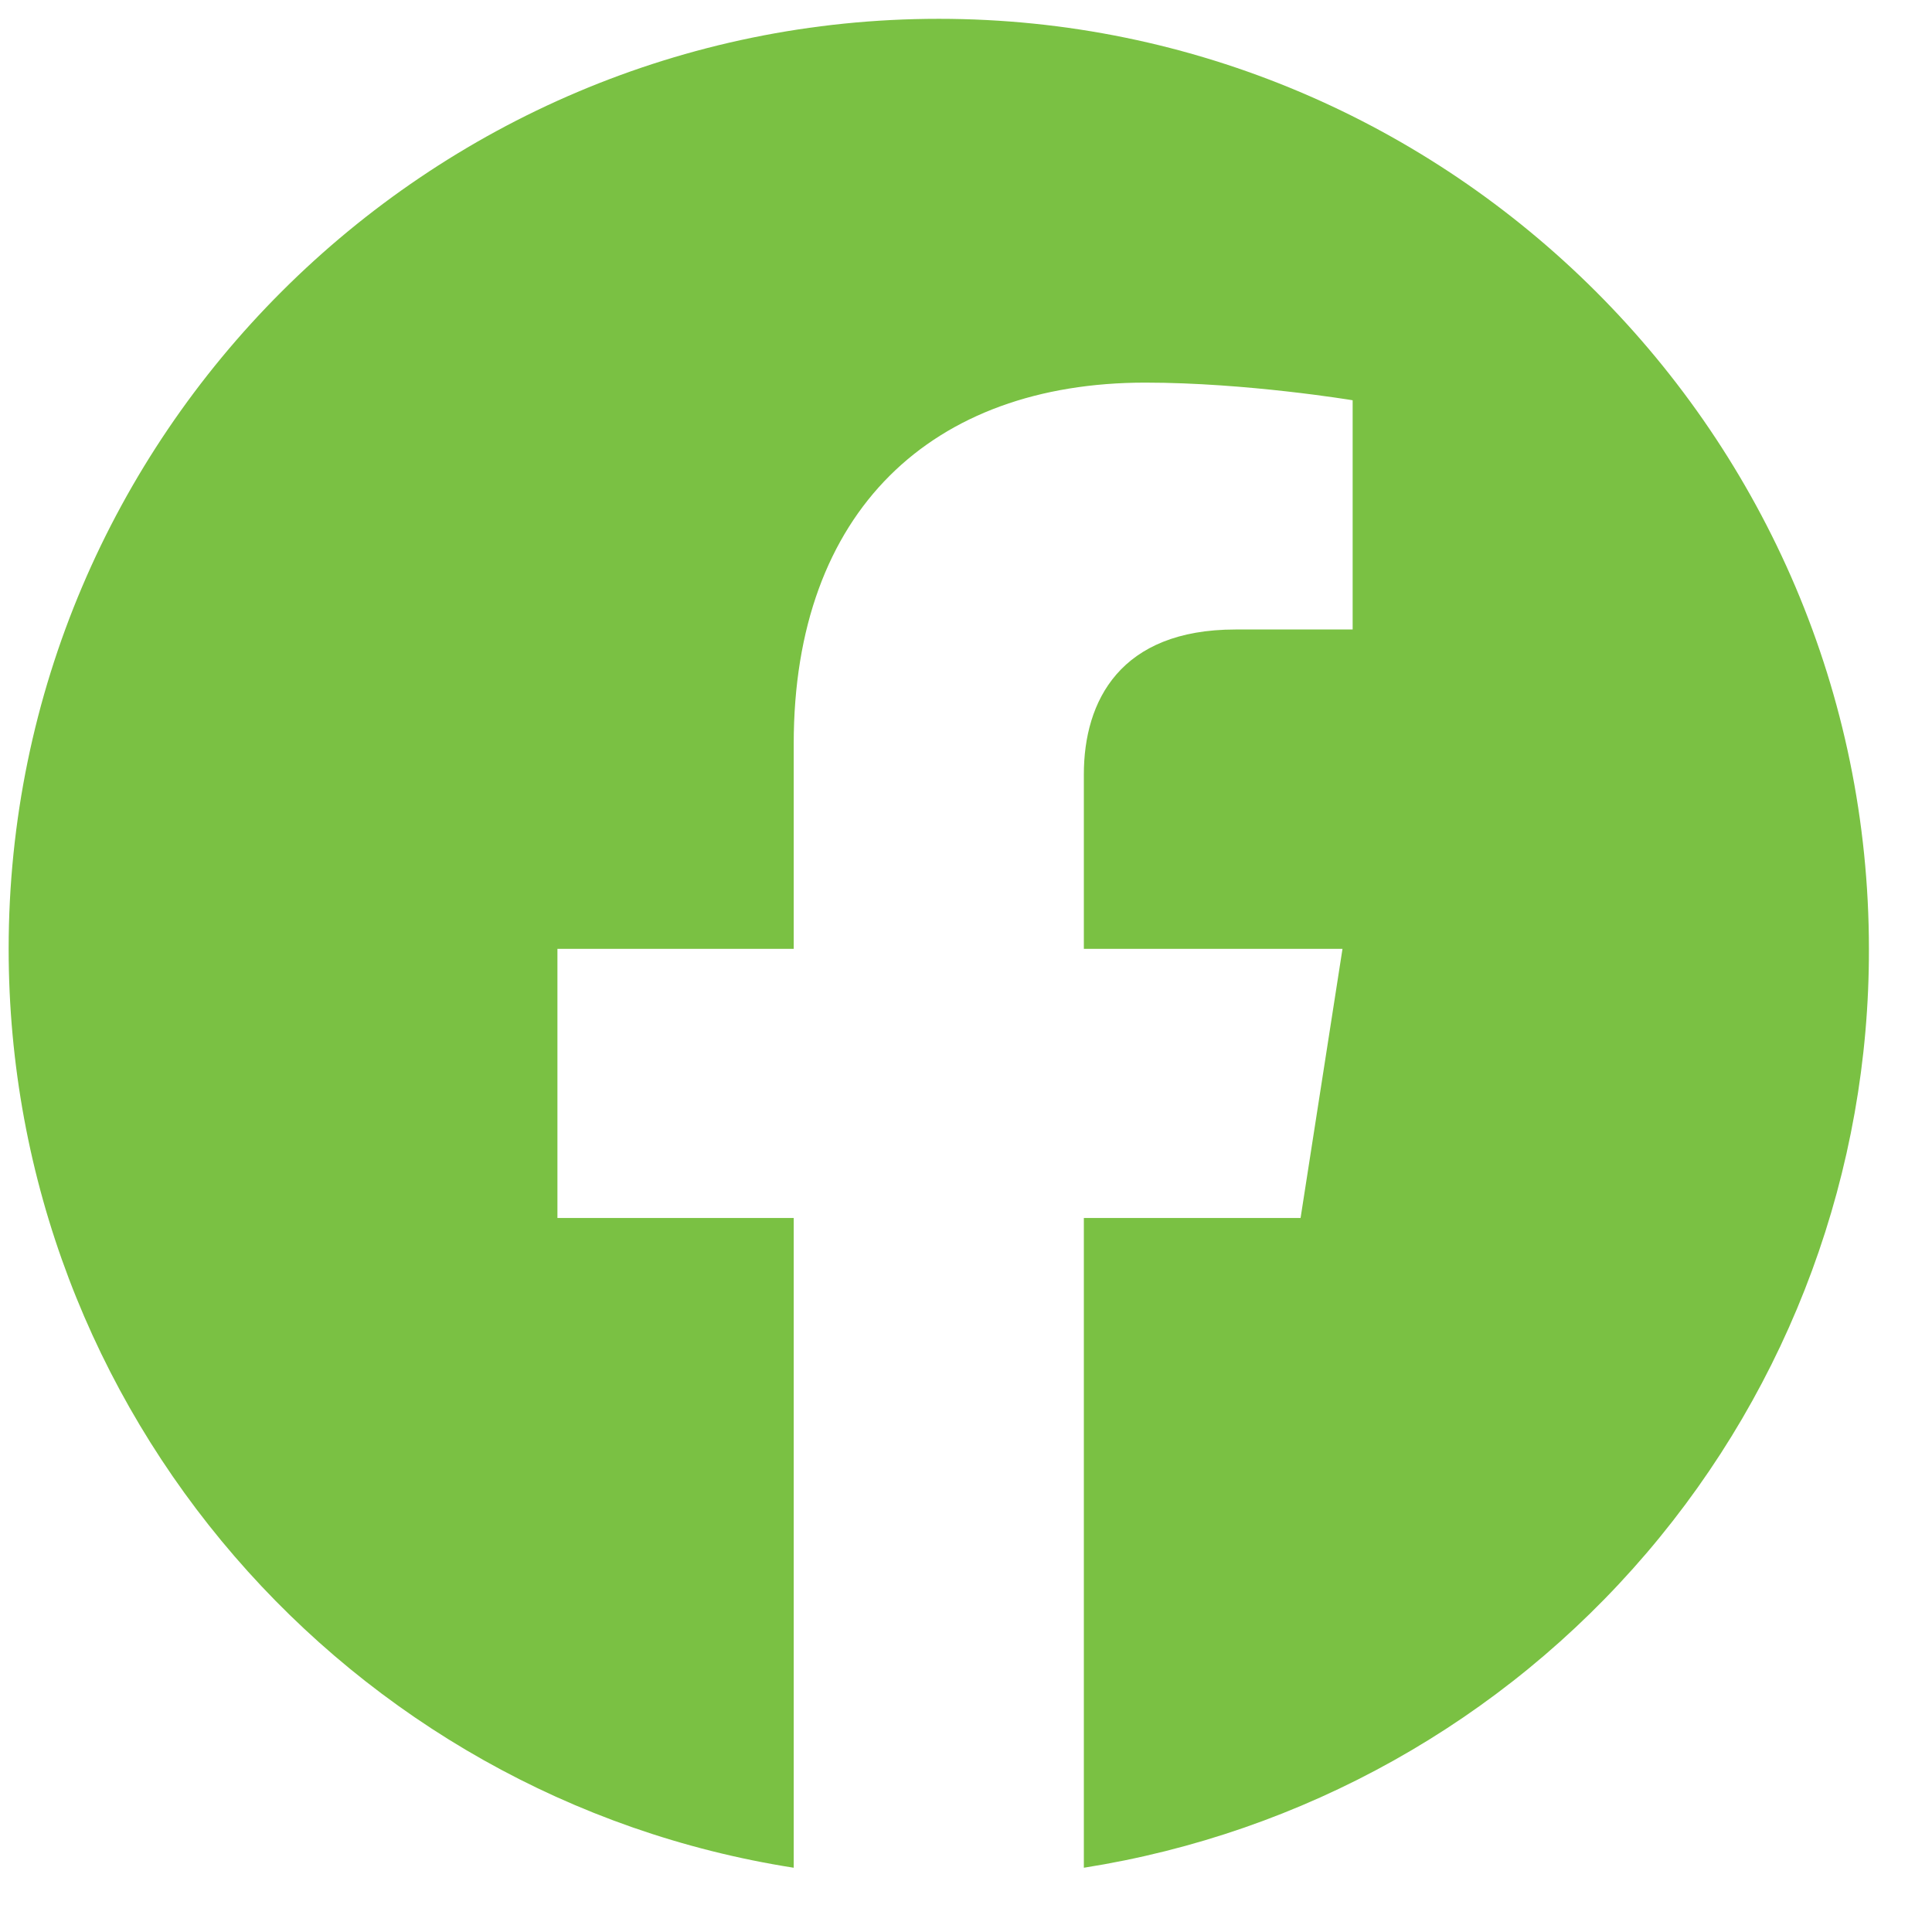
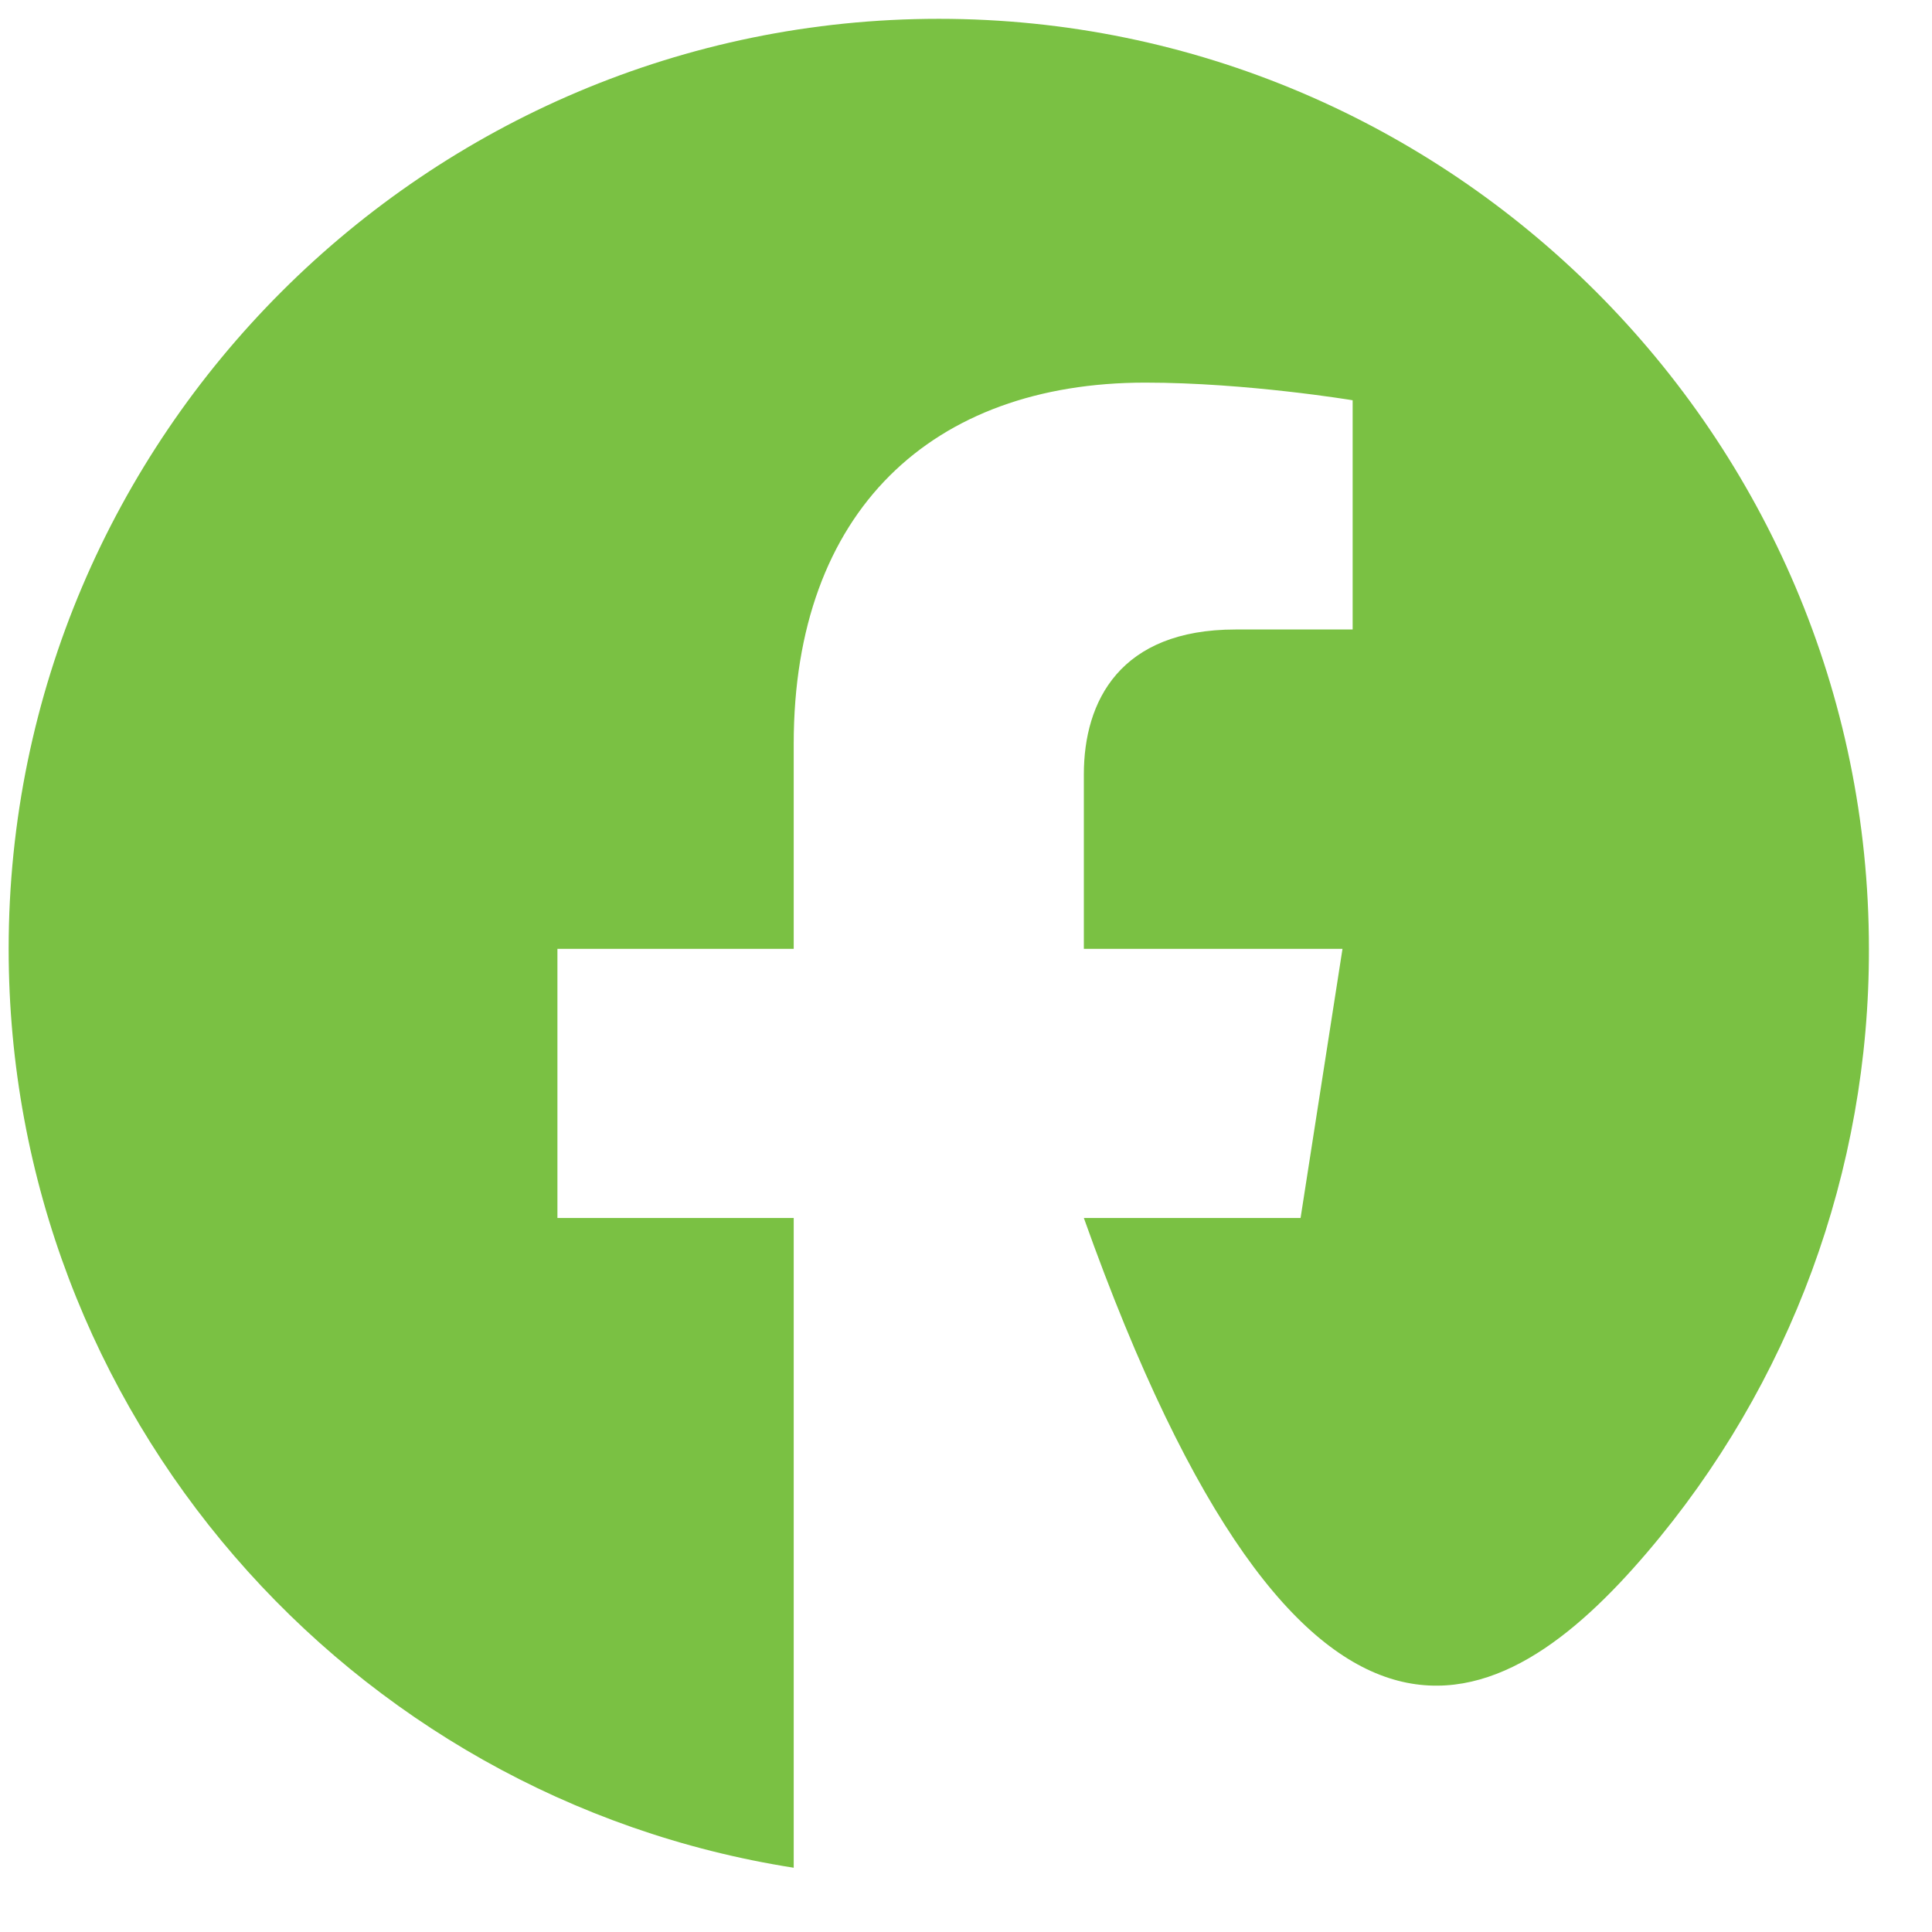
<svg xmlns="http://www.w3.org/2000/svg" width="23" height="23" viewBox="0 0 23 23" fill="none">
-   <path d="M11.176 0.224C5.086 0.224 0.103 5.185 0.103 11.296C0.103 16.821 4.156 21.406 9.449 22.235V14.5H6.636V11.296H9.449V8.854C9.449 6.08 11.098 4.555 13.634 4.555C14.841 4.555 16.103 4.765 16.103 4.765V7.494H14.708C13.335 7.494 12.903 8.345 12.903 9.218V11.296H15.982L15.483 14.5H12.903V22.235C15.512 21.824 17.888 20.495 19.602 18.489C21.316 16.483 22.255 13.932 22.249 11.296C22.249 5.185 17.266 0.224 11.176 0.224Z" fill="#7AC143" />
+   <path d="M11.176 0.224C5.086 0.224 0.103 5.185 0.103 11.296C0.103 16.821 4.156 21.406 9.449 22.235V14.5H6.636V11.296H9.449V8.854C9.449 6.08 11.098 4.555 13.634 4.555C14.841 4.555 16.103 4.765 16.103 4.765V7.494H14.708C13.335 7.494 12.903 8.345 12.903 9.218V11.296H15.982L15.483 14.5H12.903C15.512 21.824 17.888 20.495 19.602 18.489C21.316 16.483 22.255 13.932 22.249 11.296C22.249 5.185 17.266 0.224 11.176 0.224Z" fill="#7AC143" />
</svg>